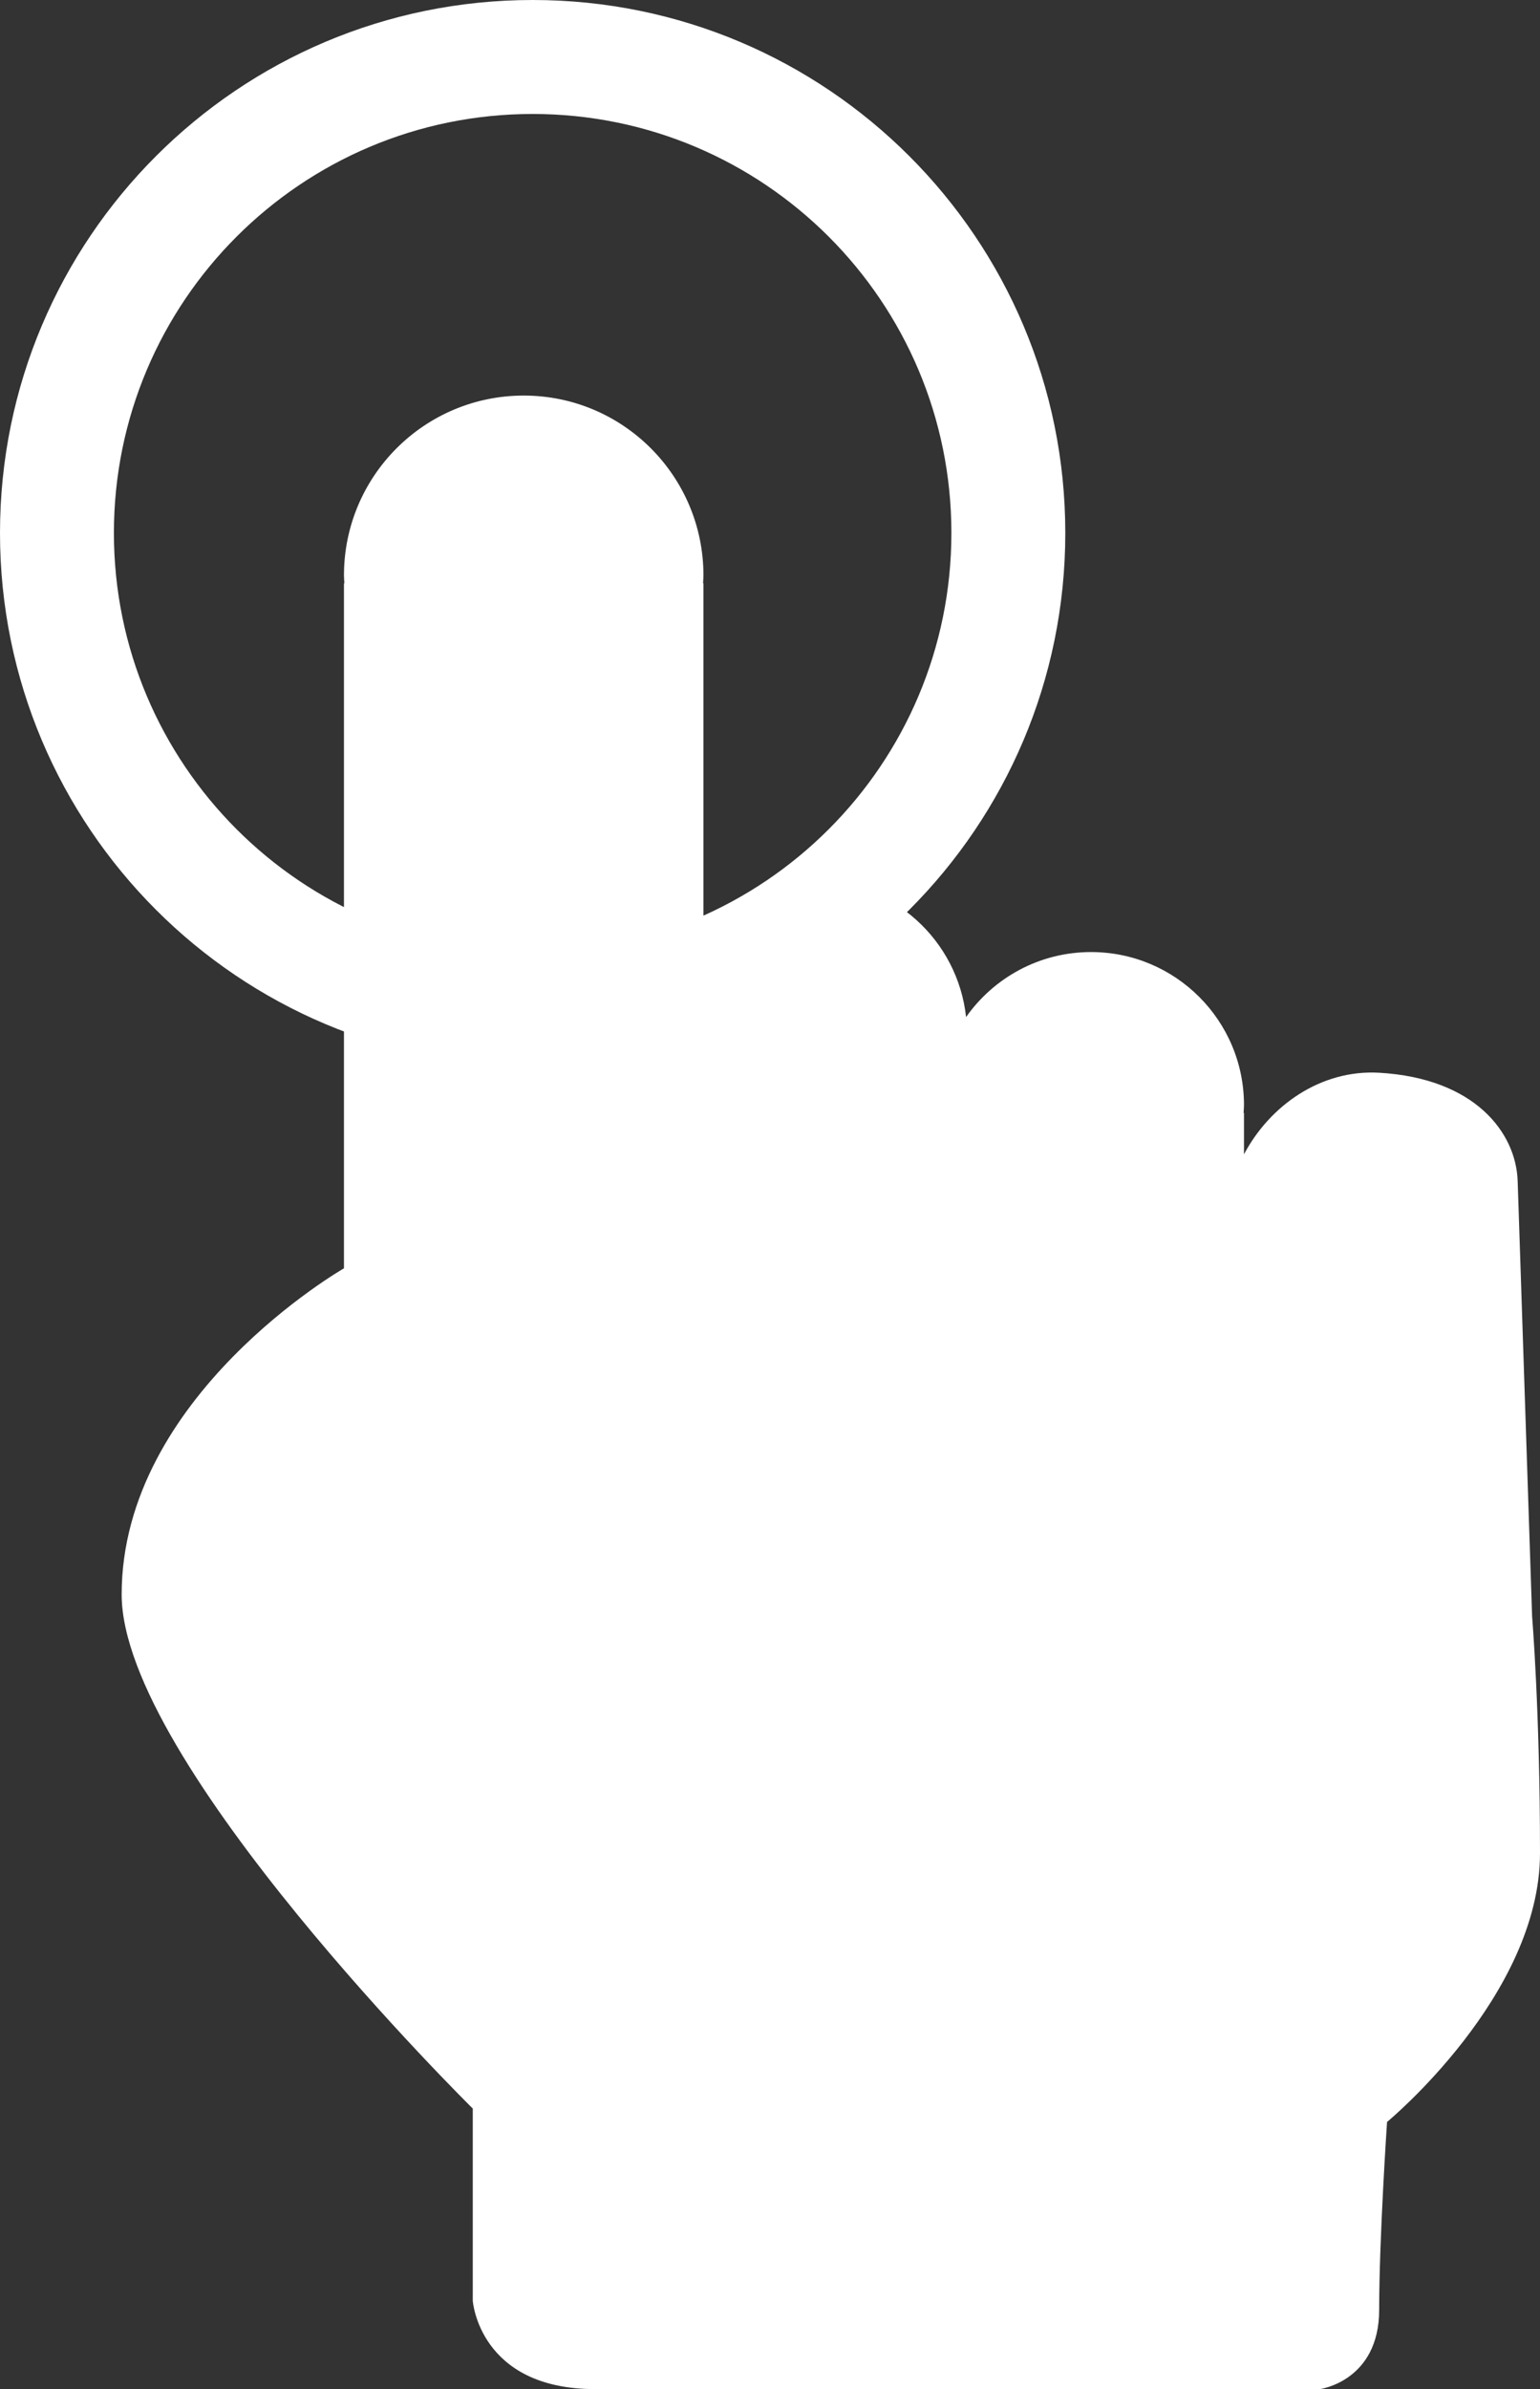
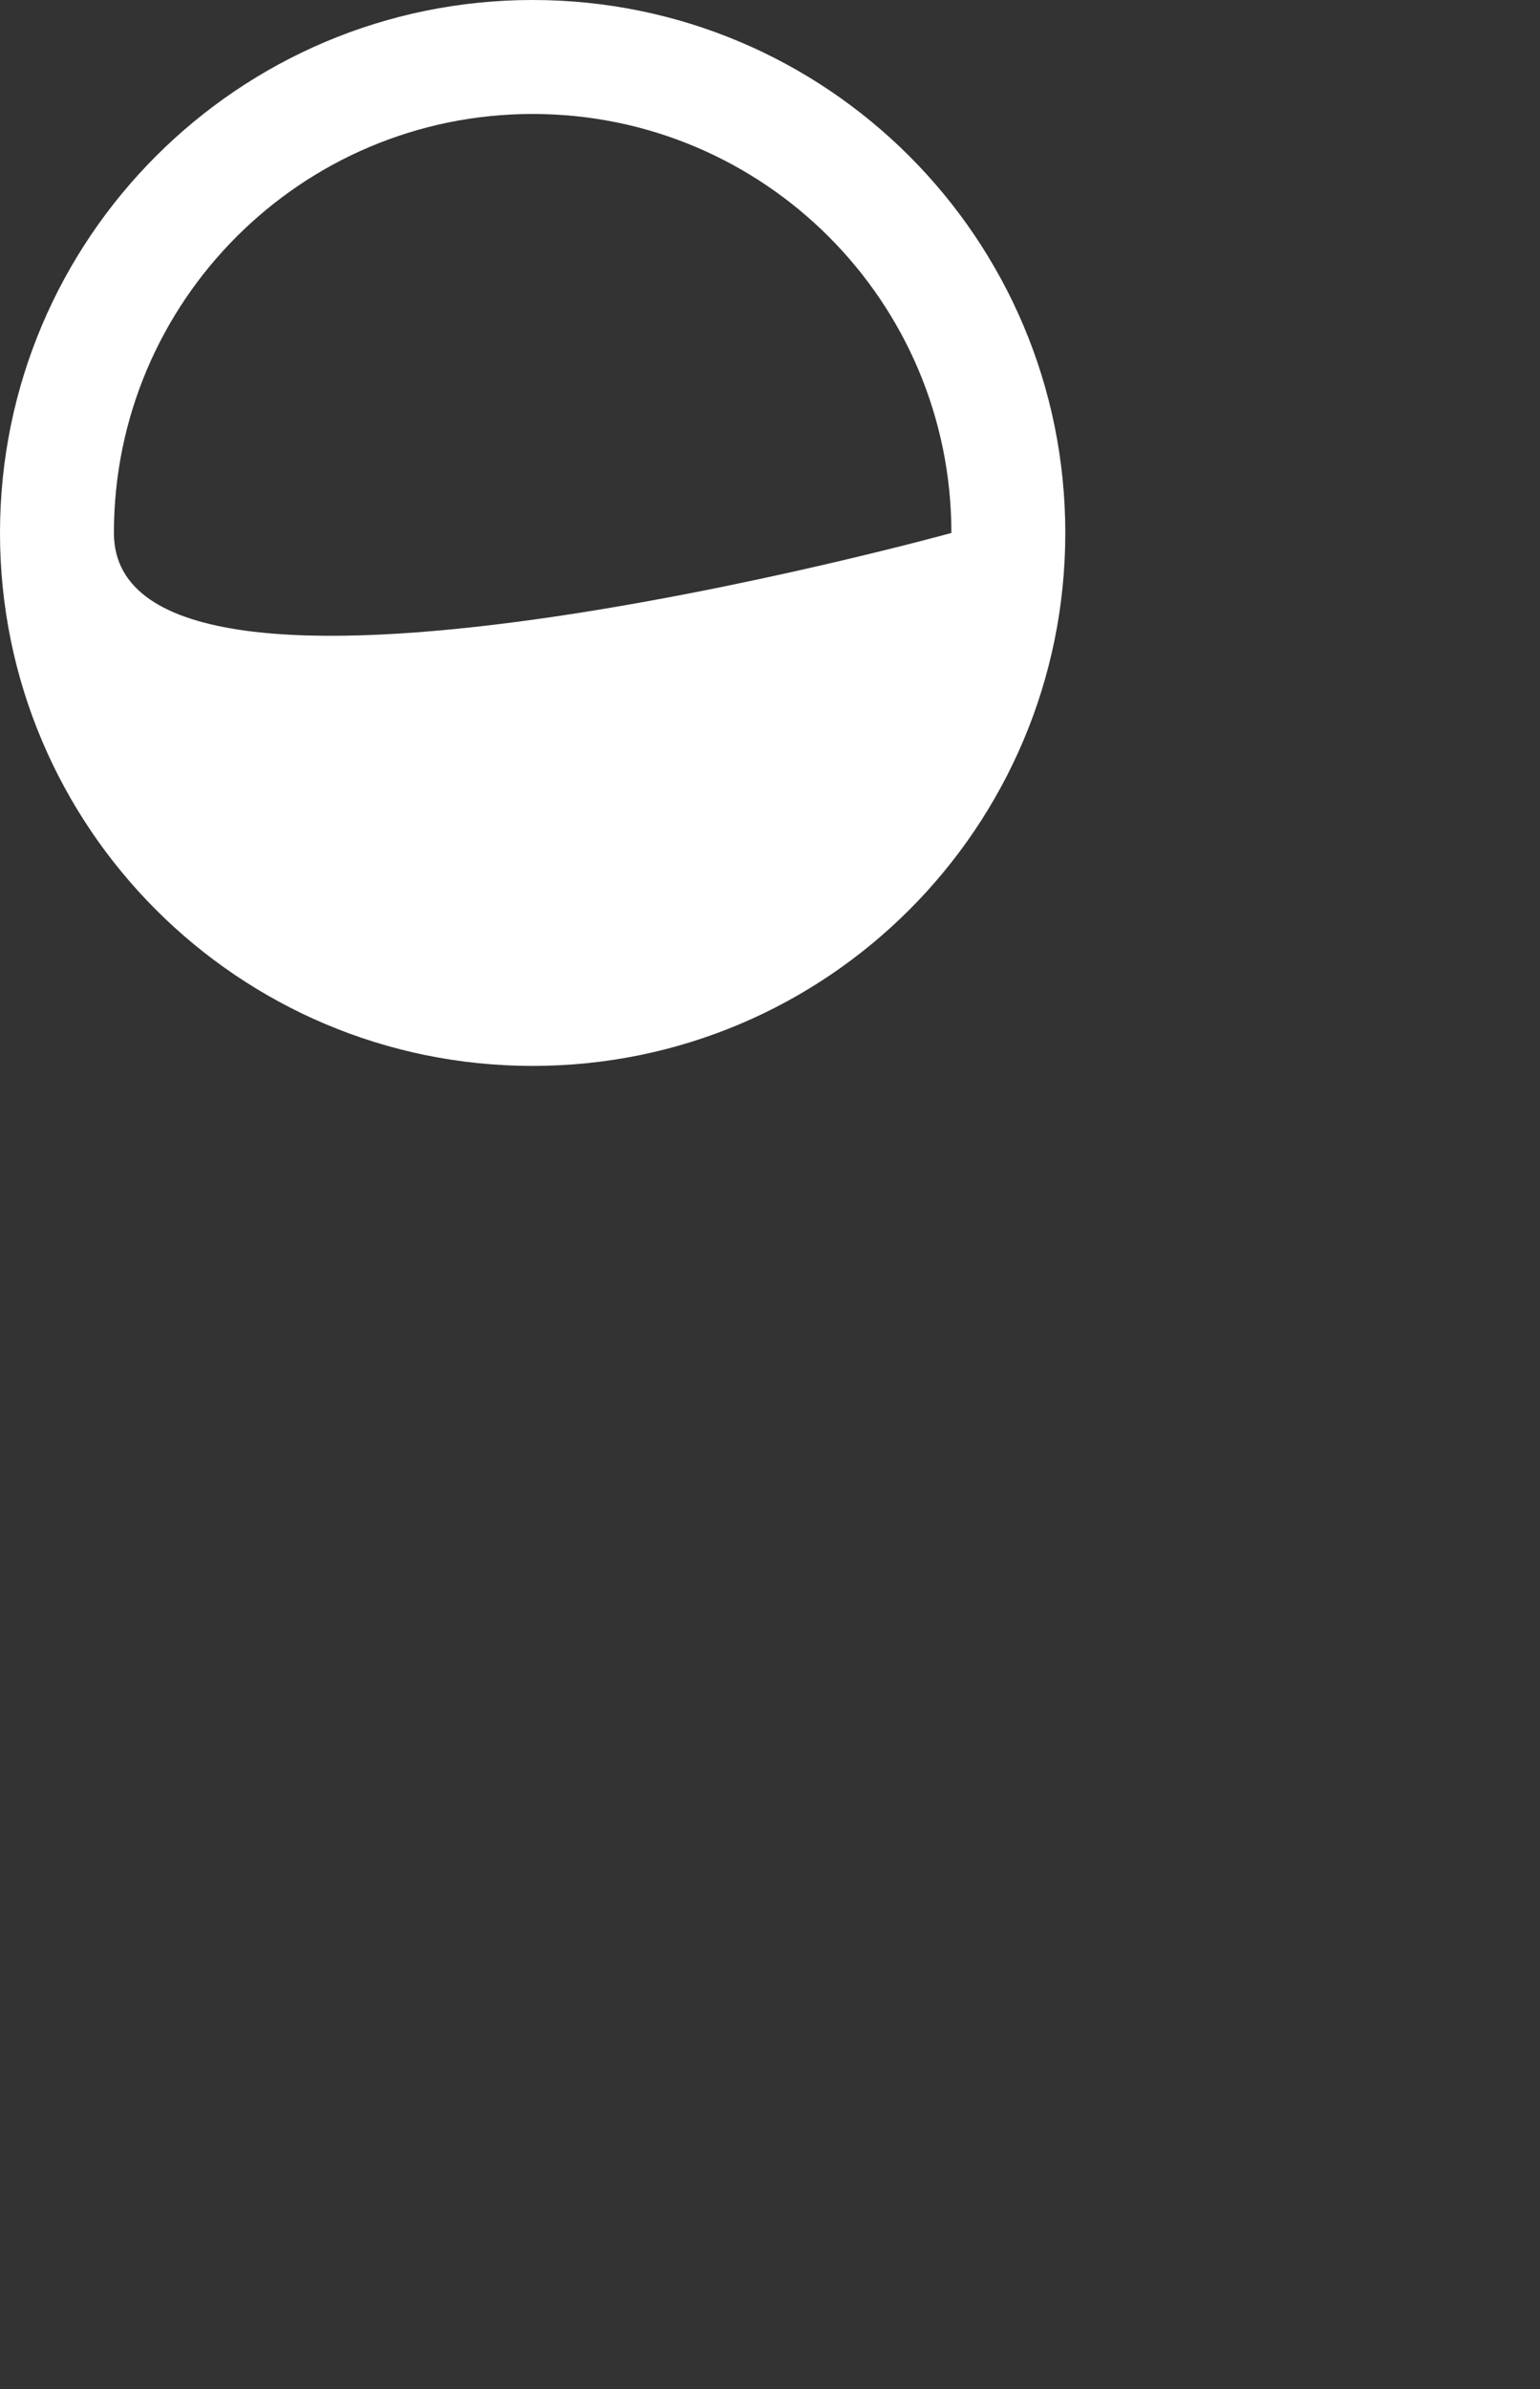
<svg xmlns="http://www.w3.org/2000/svg" id="b" viewBox="0 0 97.72 151.512">
  <rect x="0" y="0" width="97.72" height="151.512" fill="#333333" stroke="none" />
  <g id="c">
-     <path d="M7.72,101.122c0,10.629,22.279,32.598,22.279,32.598v12.189s.398,5.603,7.768,5.603h45.988s3.76-.5,3.76-5.036.5-11.906.5-11.906c0,0,9.705-8.003,9.705-17.041s-.5-15-.5-15l-.917-27.628c-.099-3.051-2.693-6.52-8.788-6.87-3.716-.214-6.95,2.098-8.578,5.173v-2.622h-.026c.009-.167.026-.331.026-.5,0-5.359-4.345-9.705-9.705-9.705-3.28,0-6.173,1.632-7.93,4.122-.526-4.862-4.642-8.649-9.645-8.649-2.764,0-5.252,1.161-7.02,3.016v-21.874h-.025c.007-.167.025-.331.025-.5,0-6.299-5.106-11.406-11.405-11.406s-11.406,5.107-11.406,11.406c0,.169.018.333.026.5h-.026v43.442s-14.106,8.073-14.106,20.688" fill="#fff" />
-     <path d="M60.37,33.799c0,14.675-11.897,26.571-26.571,26.571S7.228,48.474,7.228,33.799,19.124,7.228,33.799,7.228s26.571,11.897,26.571,26.571M67.598,33.799C67.598,15.132,52.466,0,33.799,0S0,15.132,0,33.799s15.132,33.799,33.799,33.799,33.799-15.132,33.799-33.799" fill="#fff" />
+     <path d="M60.37,33.799S7.228,48.474,7.228,33.799,19.124,7.228,33.799,7.228s26.571,11.897,26.571,26.571M67.598,33.799C67.598,15.132,52.466,0,33.799,0S0,15.132,0,33.799s15.132,33.799,33.799,33.799,33.799-15.132,33.799-33.799" fill="#fff" />
  </g>
</svg>